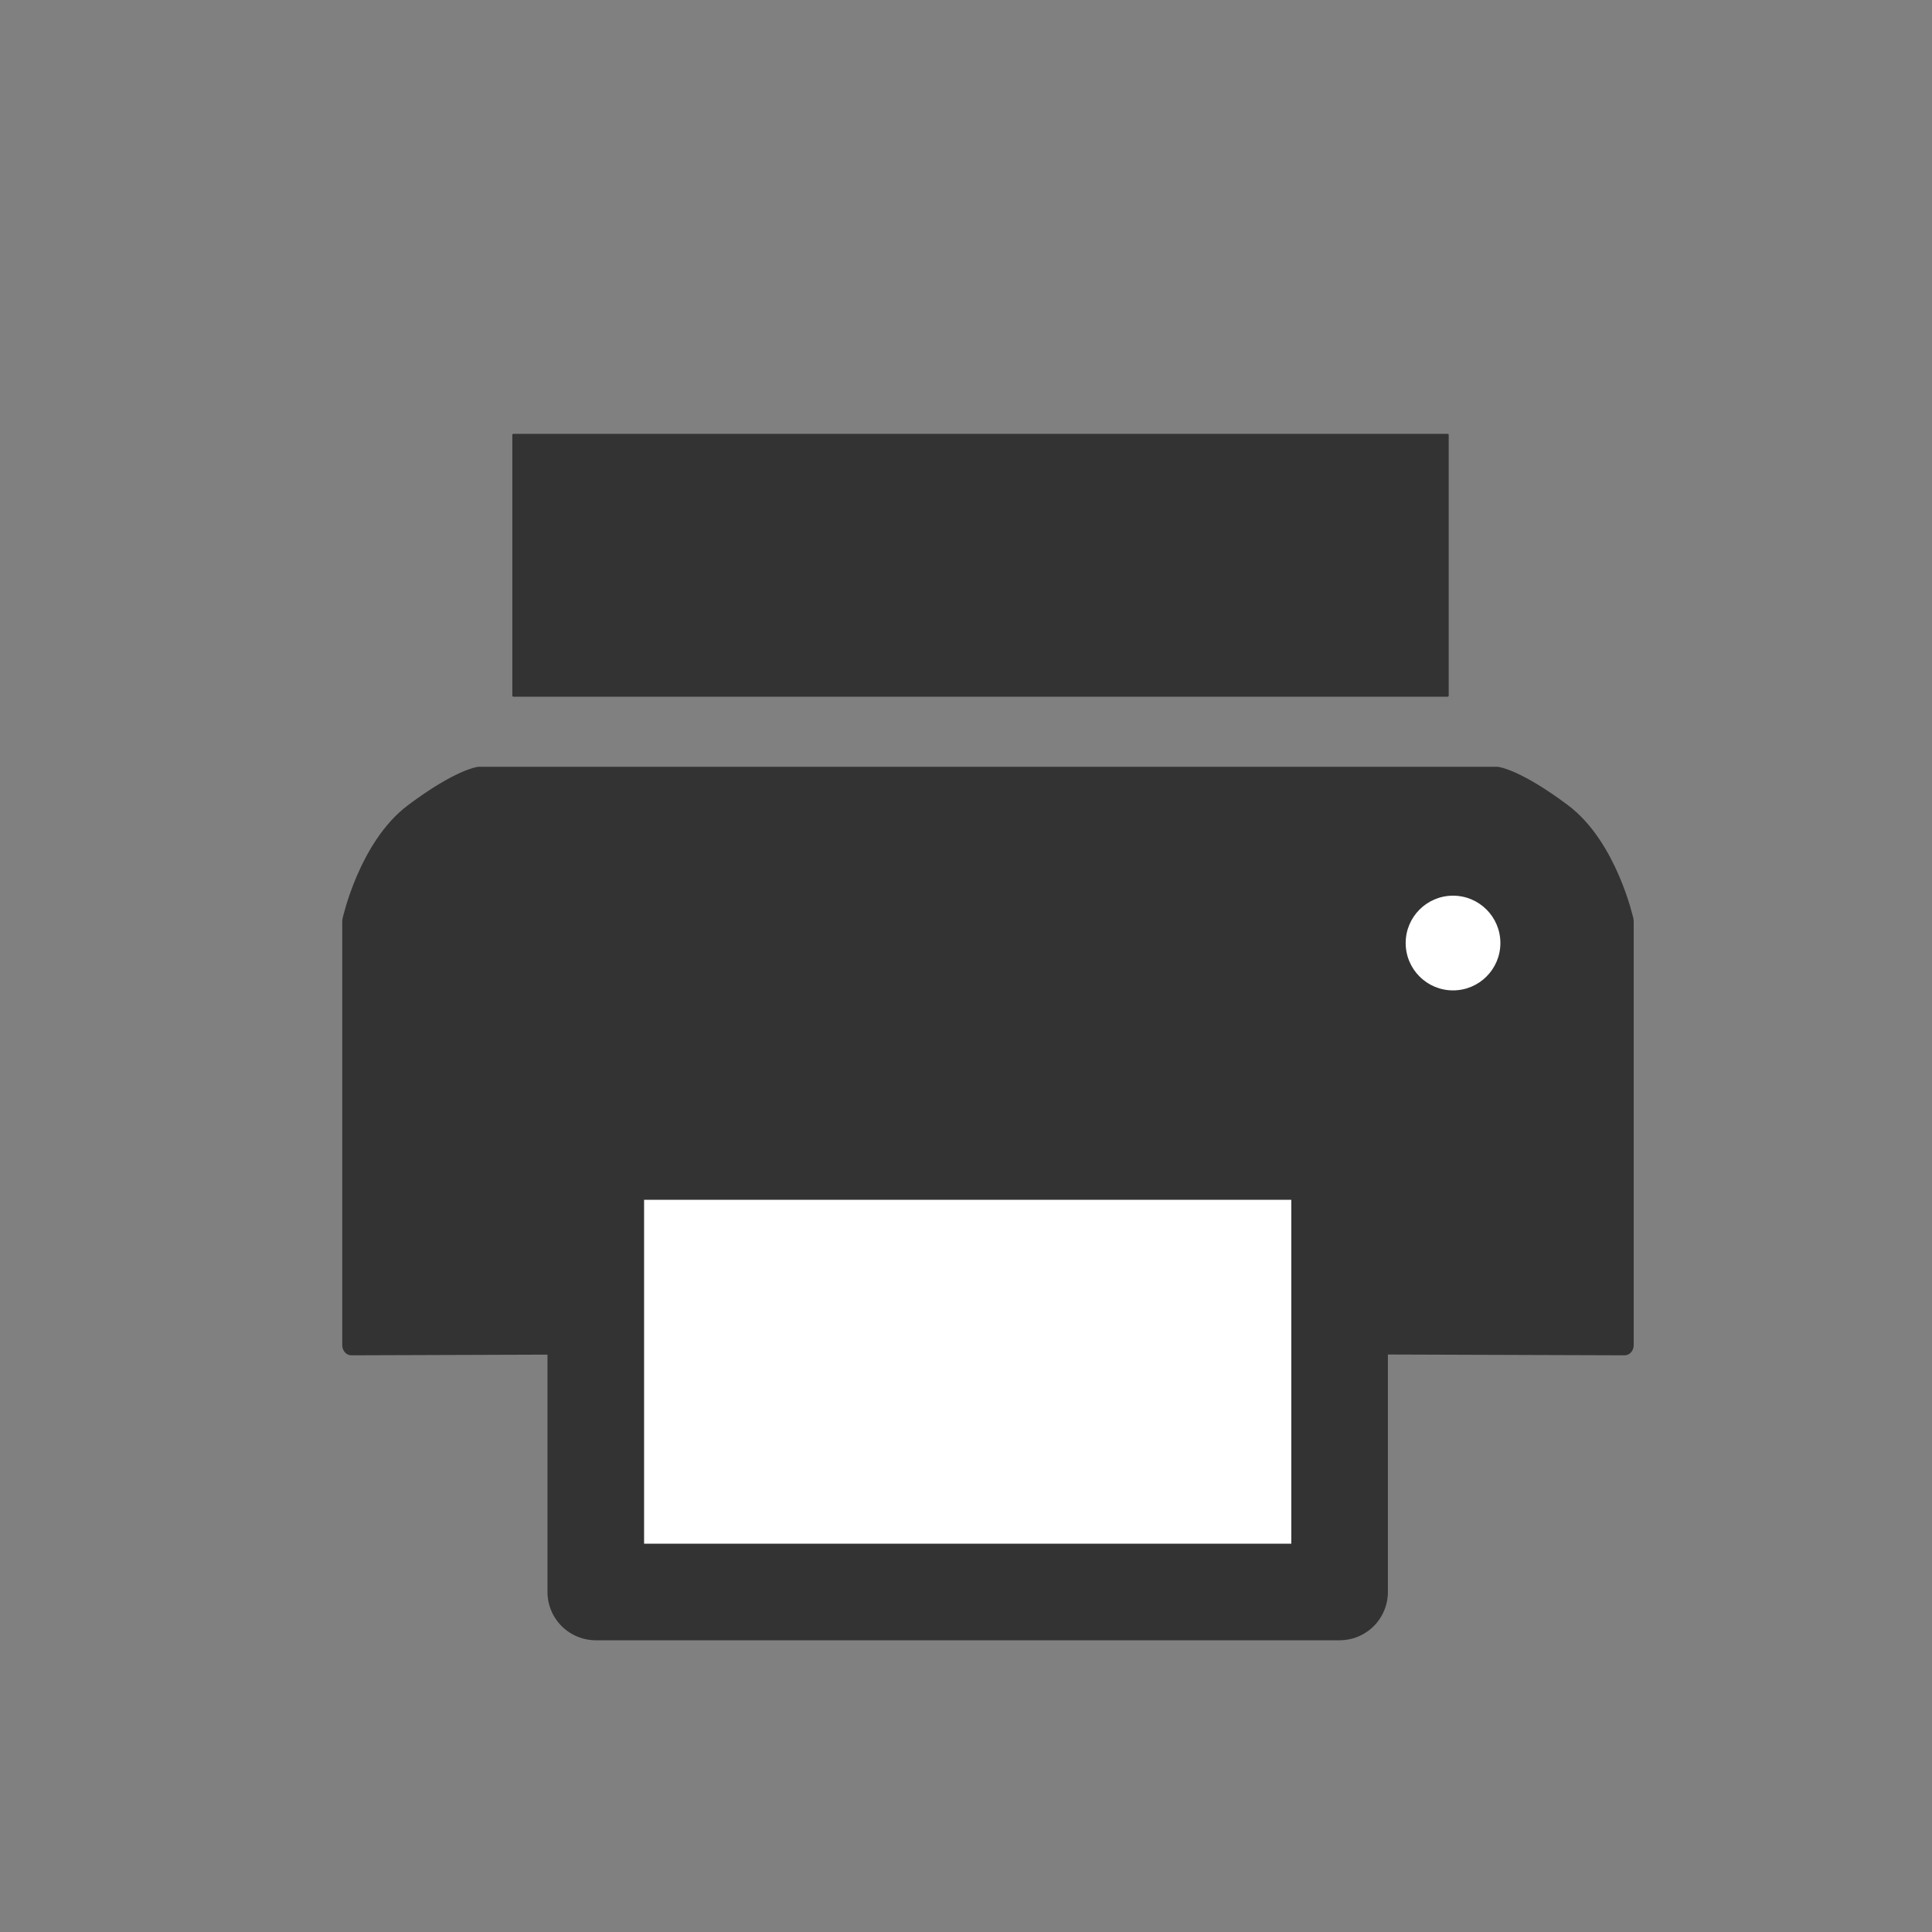
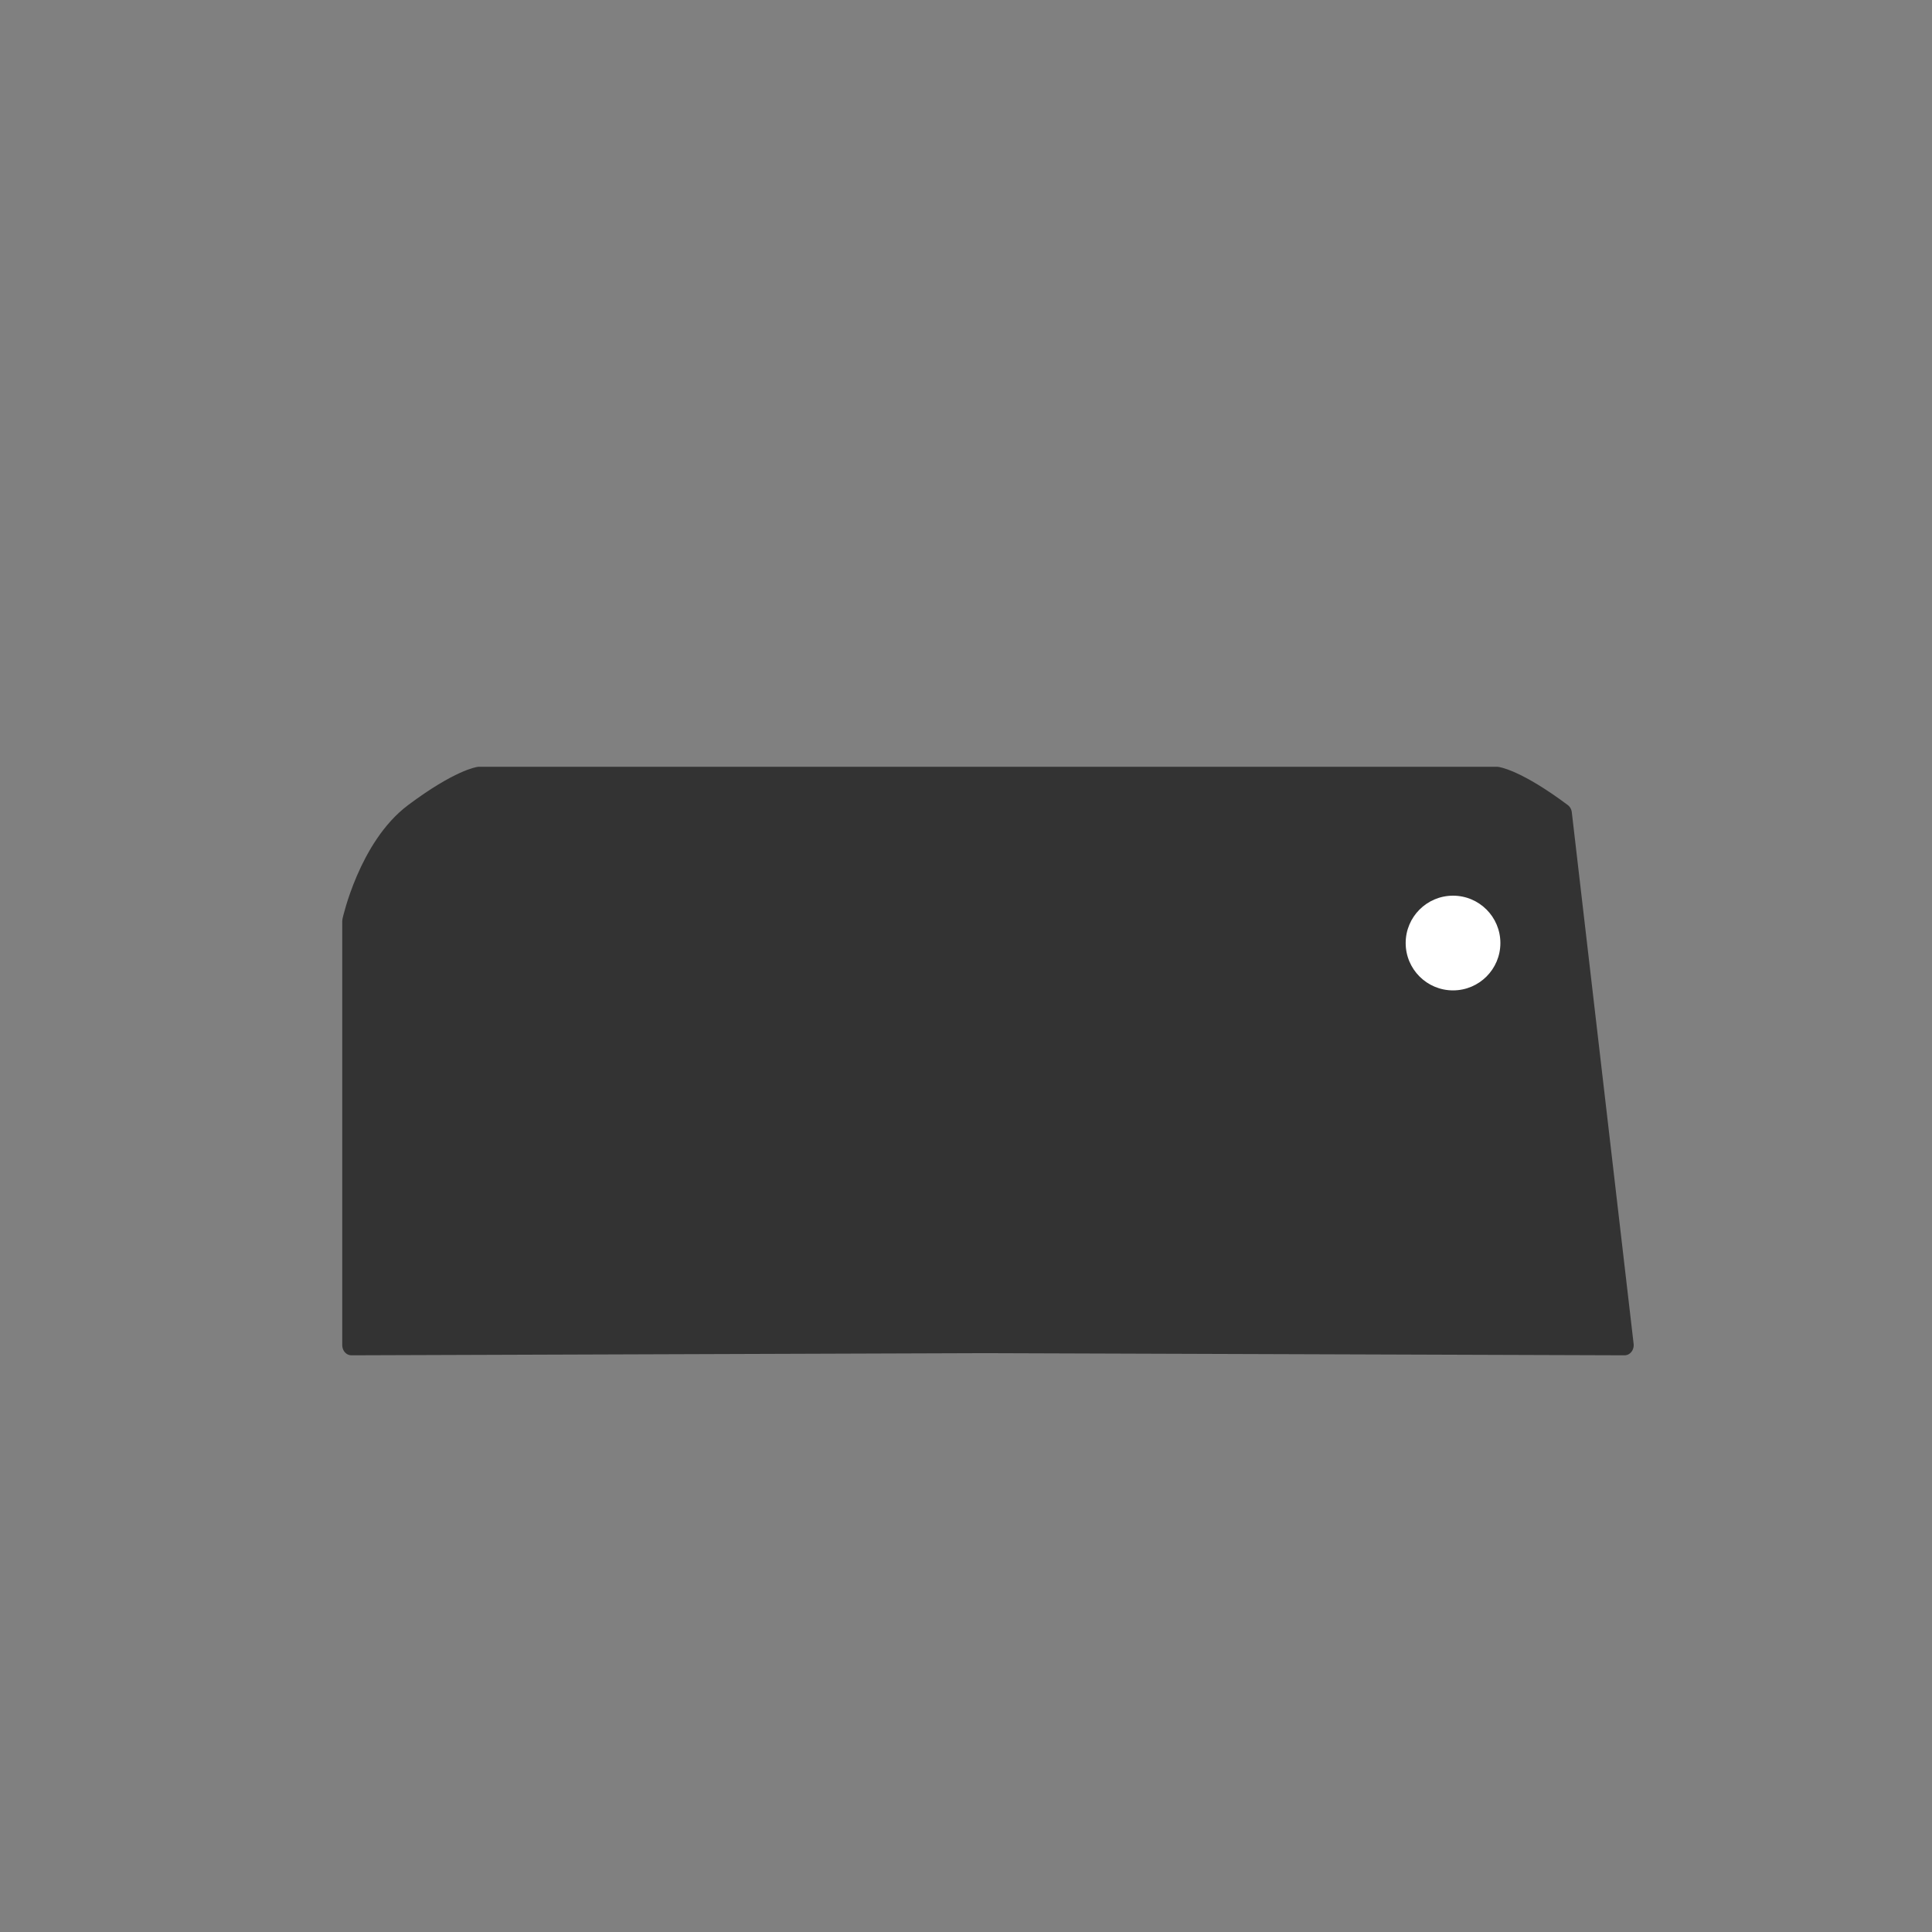
<svg xmlns="http://www.w3.org/2000/svg" width="100%" height="100%" viewBox="0 0 2778 2778" version="1.1" xml:space="preserve" style="fill-rule:evenodd;clip-rule:evenodd;stroke-linecap:square;stroke-linejoin:round;stroke-miterlimit:1.5;">
  <rect x="0" y="0" width="2778" height="2778" fill="#808080" stroke="none" />
  <g transform="matrix(2.778,0,0,2.778,-18315.7,0)">
    <g id="PRINT" transform="matrix(1,0,0,1,1093.67,0)">
      <rect x="5500" y="0" width="1000" height="1000" style="fill:none;" />
      <g transform="matrix(1,0,0,1.114,-1093.67,-43.455)">
-         <path d="M6841,400L7368,400C7368,400 7378.34,401.11 7402,417C7425.66,432.89 7434,467 7434,467L7434,664L7103,663L6775,664L6775,467C6775,467 6783.34,432.89 6807,417C6830.66,401.11 6841,400 6841,400Z" style="fill:#333333;stroke:#333333;stroke-width:9.45px;" />
+         <path d="M6841,400L7368,400C7368,400 7378.34,401.11 7402,417L7434,664L7103,663L6775,664L6775,467C6775,467 6783.34,432.89 6807,417C6830.66,401.11 6841,400 6841,400Z" style="fill:#333333;stroke:#333333;stroke-width:9.45px;" />
      </g>
      <g transform="matrix(1.227,0,0,1.023,-2697.37,-5.114)">
-         <rect x="6897" y="225" width="394" height="132" style="fill:#333333;stroke:#333333;" />
-       </g>
+         </g>
      <g transform="matrix(1,0,0,1,-1115.17,-1)">
-         <rect x="6923" y="597" width="385" height="228" style="fill:white;stroke:#333333;stroke-width:50px;stroke-linecap:butt;" />
-       </g>
+         </g>
      <g transform="matrix(0.57,0,0,0.57,2059.19,211.663)">
        <circle cx="7355" cy="485" r="43" style="fill:white;" />
      </g>
    </g>
  </g>
</svg>